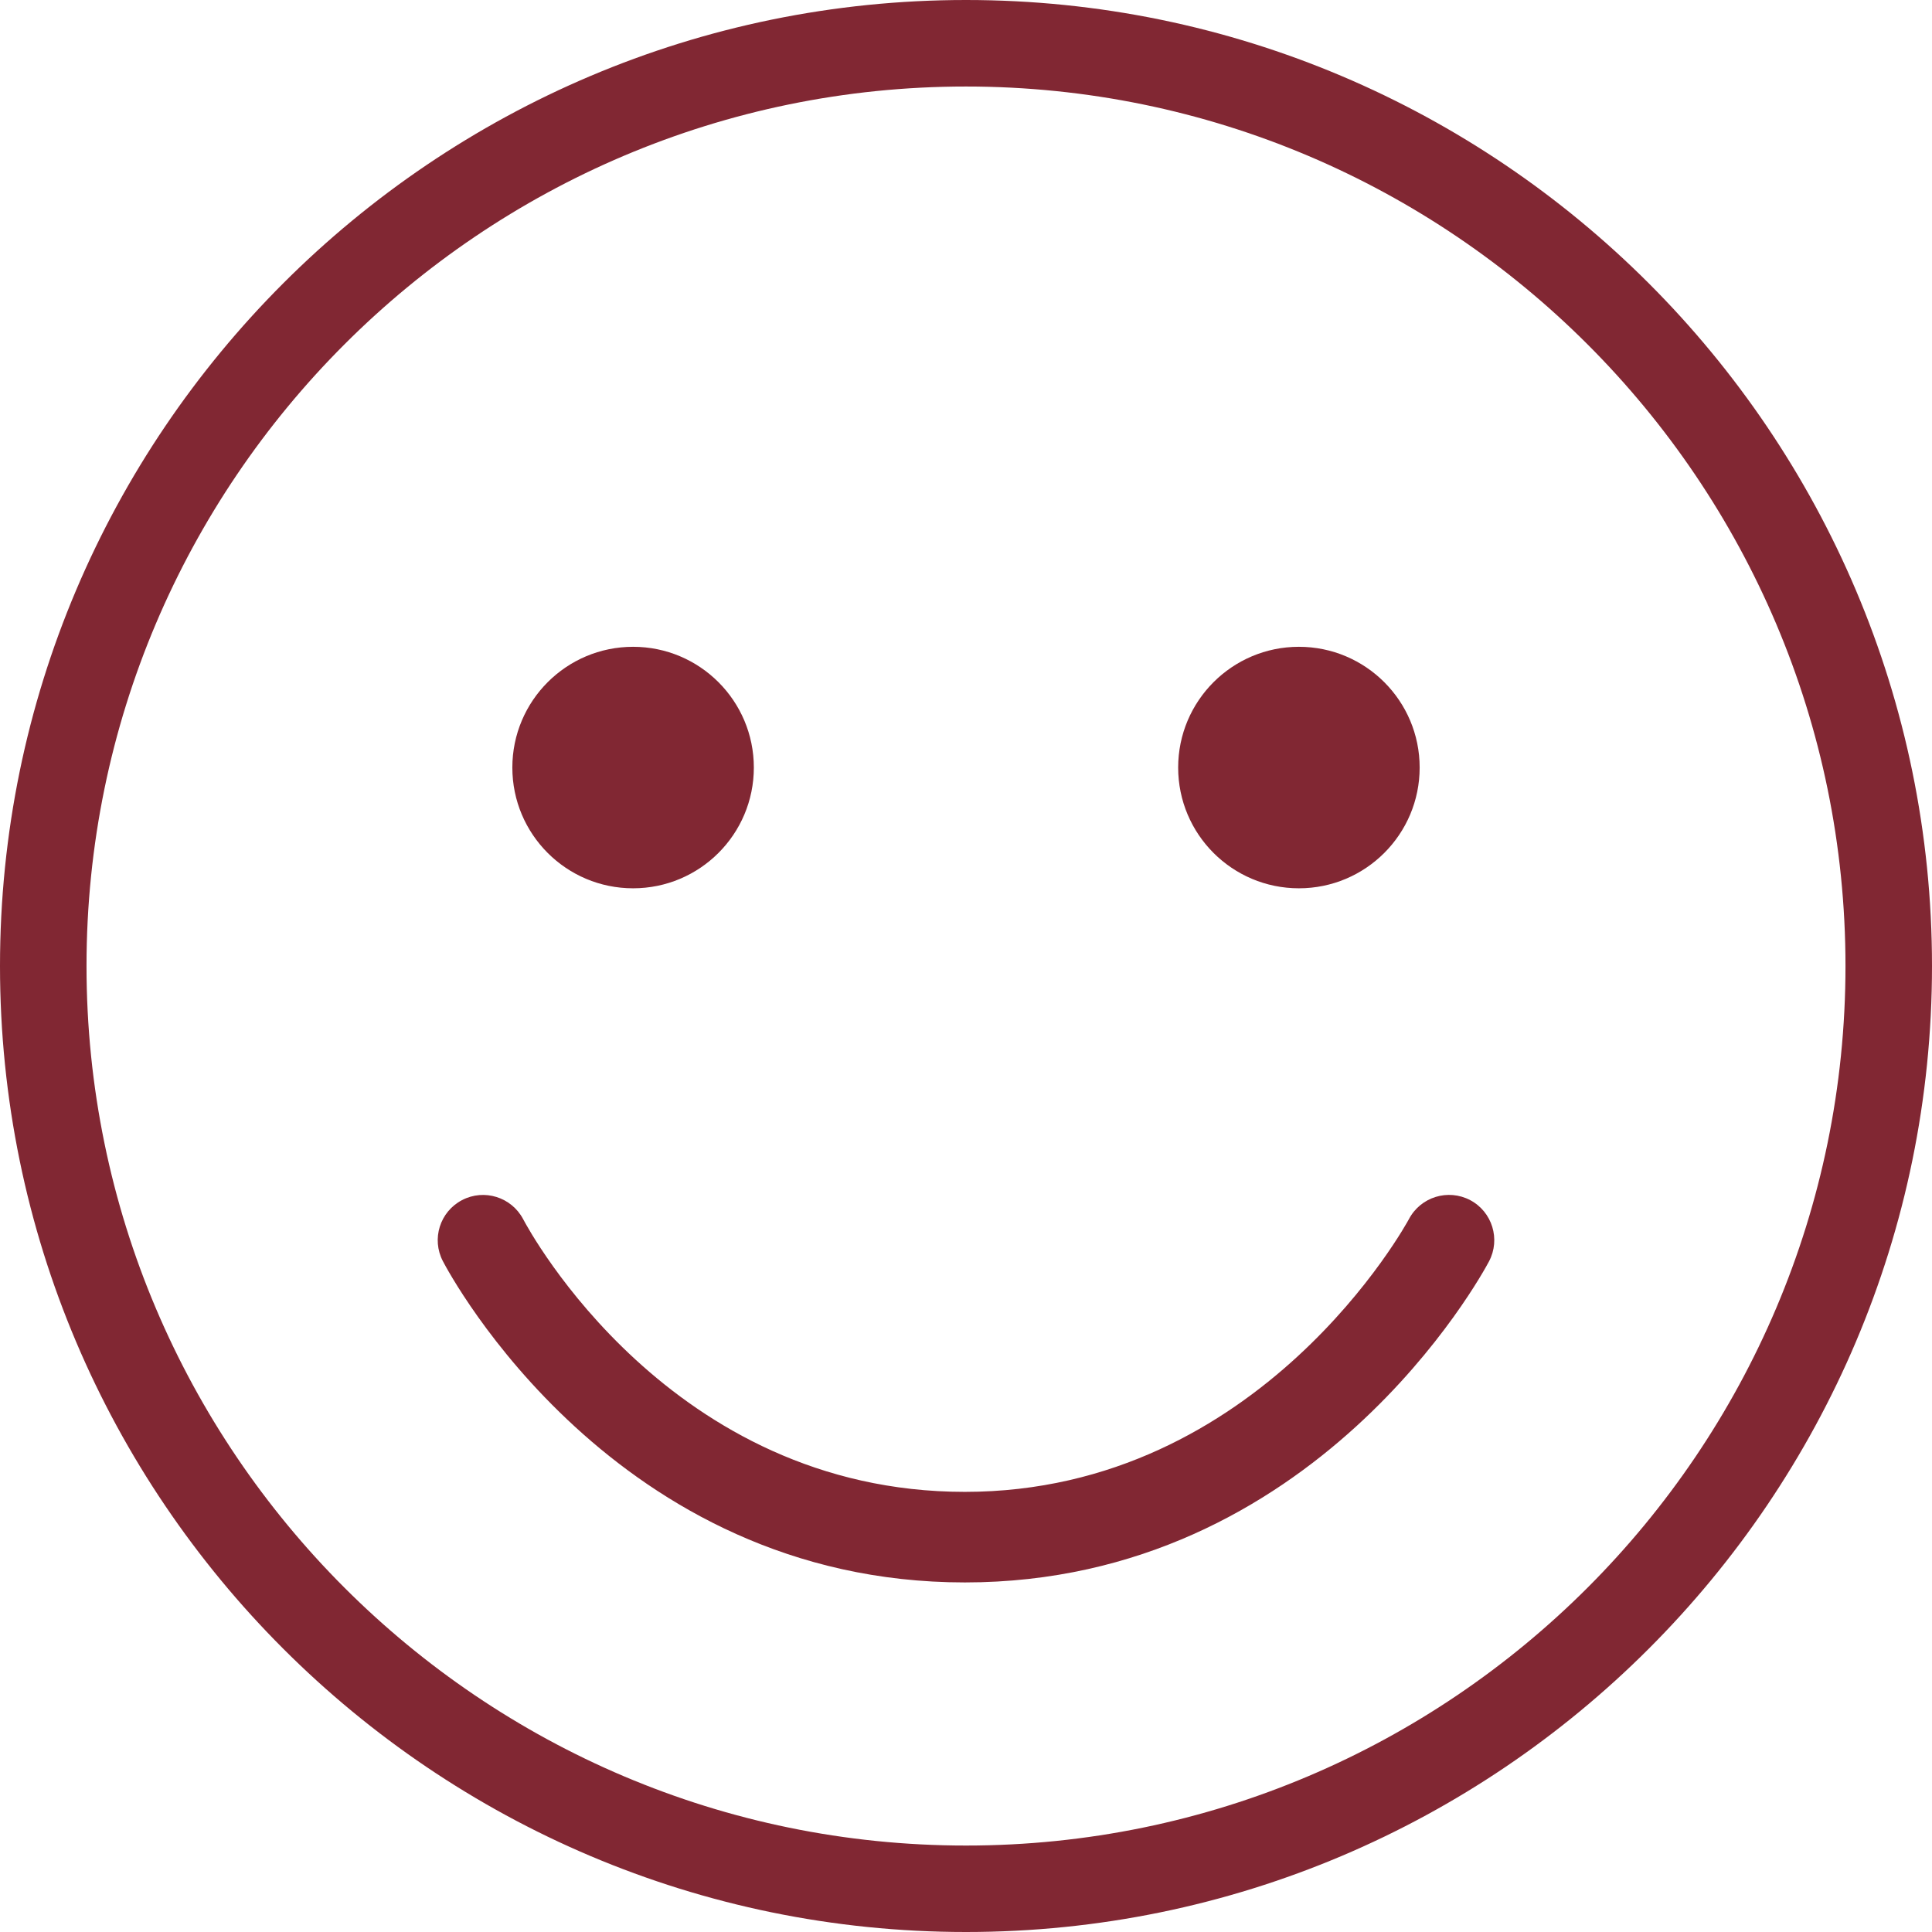
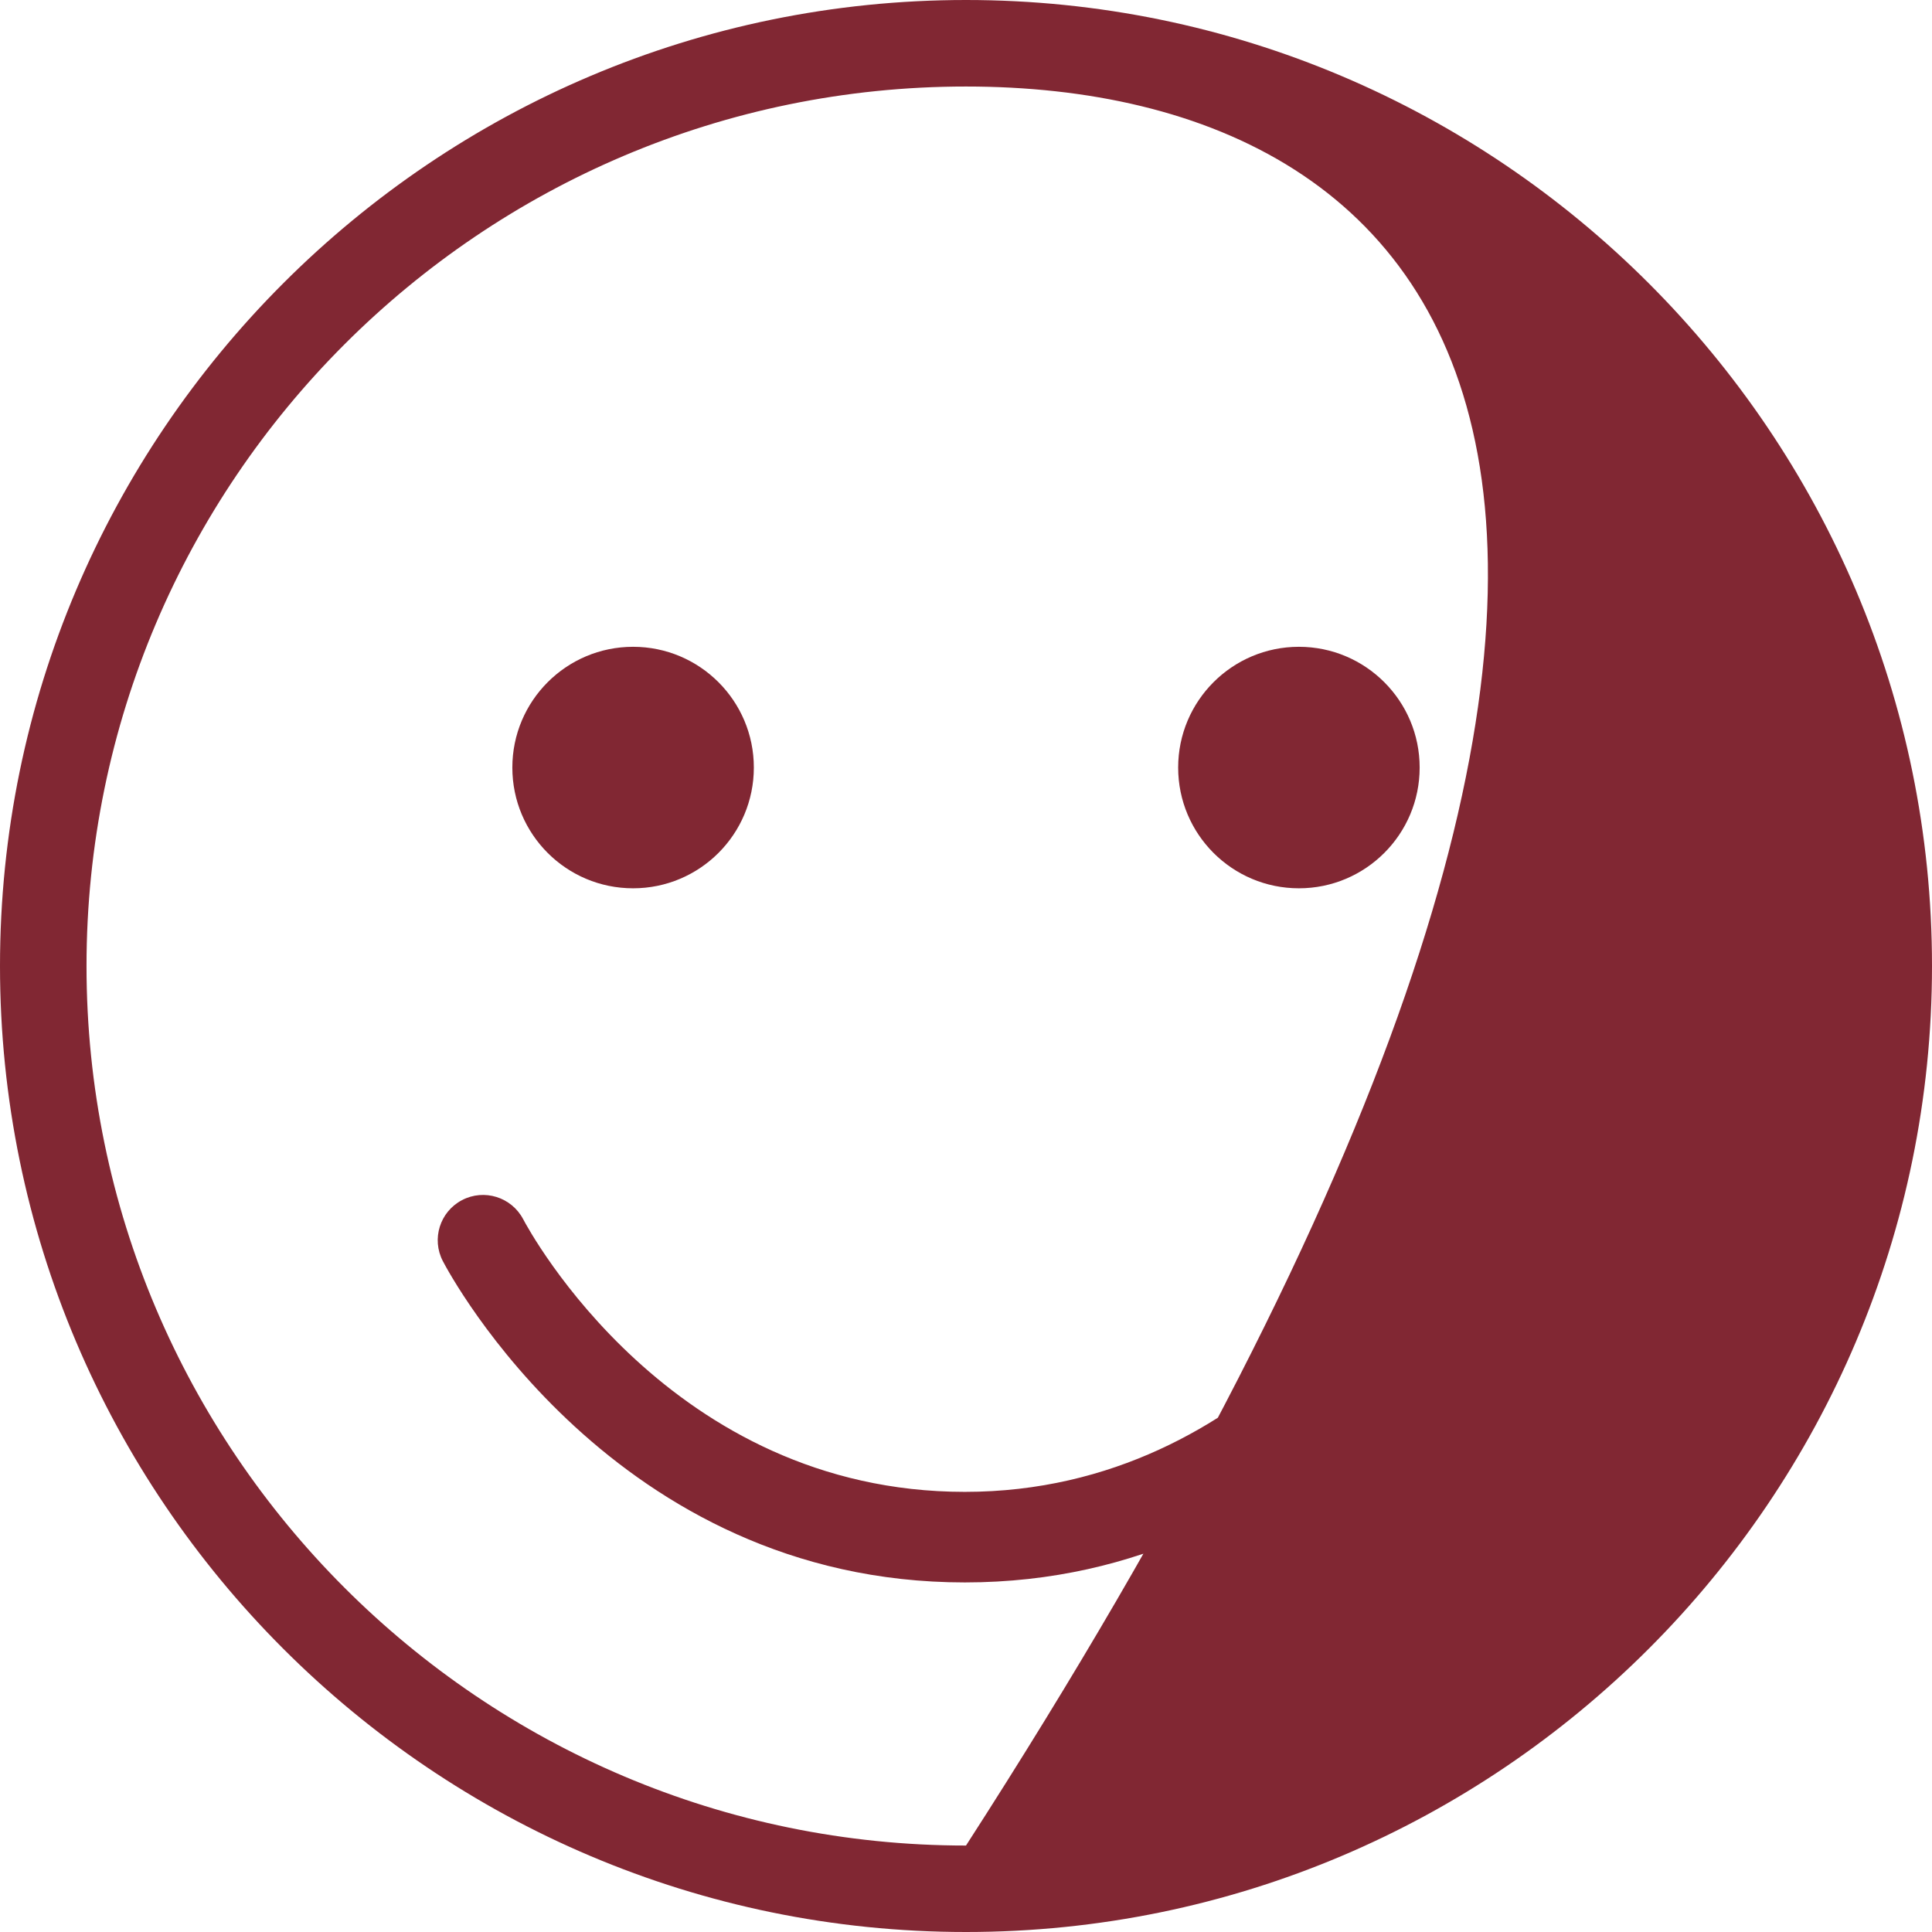
<svg xmlns="http://www.w3.org/2000/svg" width="32px" height="32px" viewBox="0 0 32 32" version="1.1">
  <title>System/Feedback Happy/32px - Feedback Happy</title>
  <g id="System/Feedback-Happy/32px---Feedback-Happy" stroke="none" stroke-width="1" fill="none" fill-rule="evenodd">
-     <path d="M16,-3.55271368e-15 C24.822,-3.55271368e-15 32,7.178 32,16 C32,24.823 24.822,32 16,32 C7.178,32 0,24.823 0,16 C0,7.178 7.178,-3.55271368e-15 16,-3.55271368e-15 Z M16,1.433 C7.968,1.433 1.433,7.968 1.433,16 C1.433,24.033 7.968,30.568 16,30.568 C24.032,30.568 30.567,24.033 30.567,16 C30.567,7.968 24.032,1.433 16,1.433 Z M24.351,19.878 C24.717,20.072 24.856,20.526 24.663,20.892 C24.548,21.109 21.785,26.21 15.981,26.21 C10.174,26.21 7.448,21.106 7.335,20.888 C7.144,20.521 7.286,20.07 7.652,19.878 C8.02,19.685 8.472,19.828 8.665,20.193 C8.762,20.378 11.098,24.71 15.981,24.71 C20.891,24.71 23.313,20.236 23.337,20.191 C23.531,19.825 23.984,19.685 24.351,19.878 Z M10.486,10.713 C11.59,10.713 12.486,11.609 12.486,12.713 C12.486,13.818 11.59,14.713 10.486,14.713 C9.381,14.713 8.486,13.818 8.486,12.713 C8.486,11.609 9.381,10.713 10.486,10.713 Z M21.514,10.713 C22.618,10.713 23.514,11.609 23.514,12.713 C23.514,13.818 22.618,14.713 21.514,14.713 C20.41,14.713 19.514,13.818 19.514,12.713 C19.514,11.609 20.41,10.713 21.514,10.713 Z" id="🎨-Color" fill="#812733" fill-rule="nonzero" />
+     <path d="M16,-3.55271368e-15 C24.822,-3.55271368e-15 32,7.178 32,16 C32,24.823 24.822,32 16,32 C7.178,32 0,24.823 0,16 C0,7.178 7.178,-3.55271368e-15 16,-3.55271368e-15 Z M16,1.433 C7.968,1.433 1.433,7.968 1.433,16 C1.433,24.033 7.968,30.568 16,30.568 C30.567,7.968 24.032,1.433 16,1.433 Z M24.351,19.878 C24.717,20.072 24.856,20.526 24.663,20.892 C24.548,21.109 21.785,26.21 15.981,26.21 C10.174,26.21 7.448,21.106 7.335,20.888 C7.144,20.521 7.286,20.07 7.652,19.878 C8.02,19.685 8.472,19.828 8.665,20.193 C8.762,20.378 11.098,24.71 15.981,24.71 C20.891,24.71 23.313,20.236 23.337,20.191 C23.531,19.825 23.984,19.685 24.351,19.878 Z M10.486,10.713 C11.59,10.713 12.486,11.609 12.486,12.713 C12.486,13.818 11.59,14.713 10.486,14.713 C9.381,14.713 8.486,13.818 8.486,12.713 C8.486,11.609 9.381,10.713 10.486,10.713 Z M21.514,10.713 C22.618,10.713 23.514,11.609 23.514,12.713 C23.514,13.818 22.618,14.713 21.514,14.713 C20.41,14.713 19.514,13.818 19.514,12.713 C19.514,11.609 20.41,10.713 21.514,10.713 Z" id="🎨-Color" fill="#812733" fill-rule="nonzero" />
  </g>
</svg>